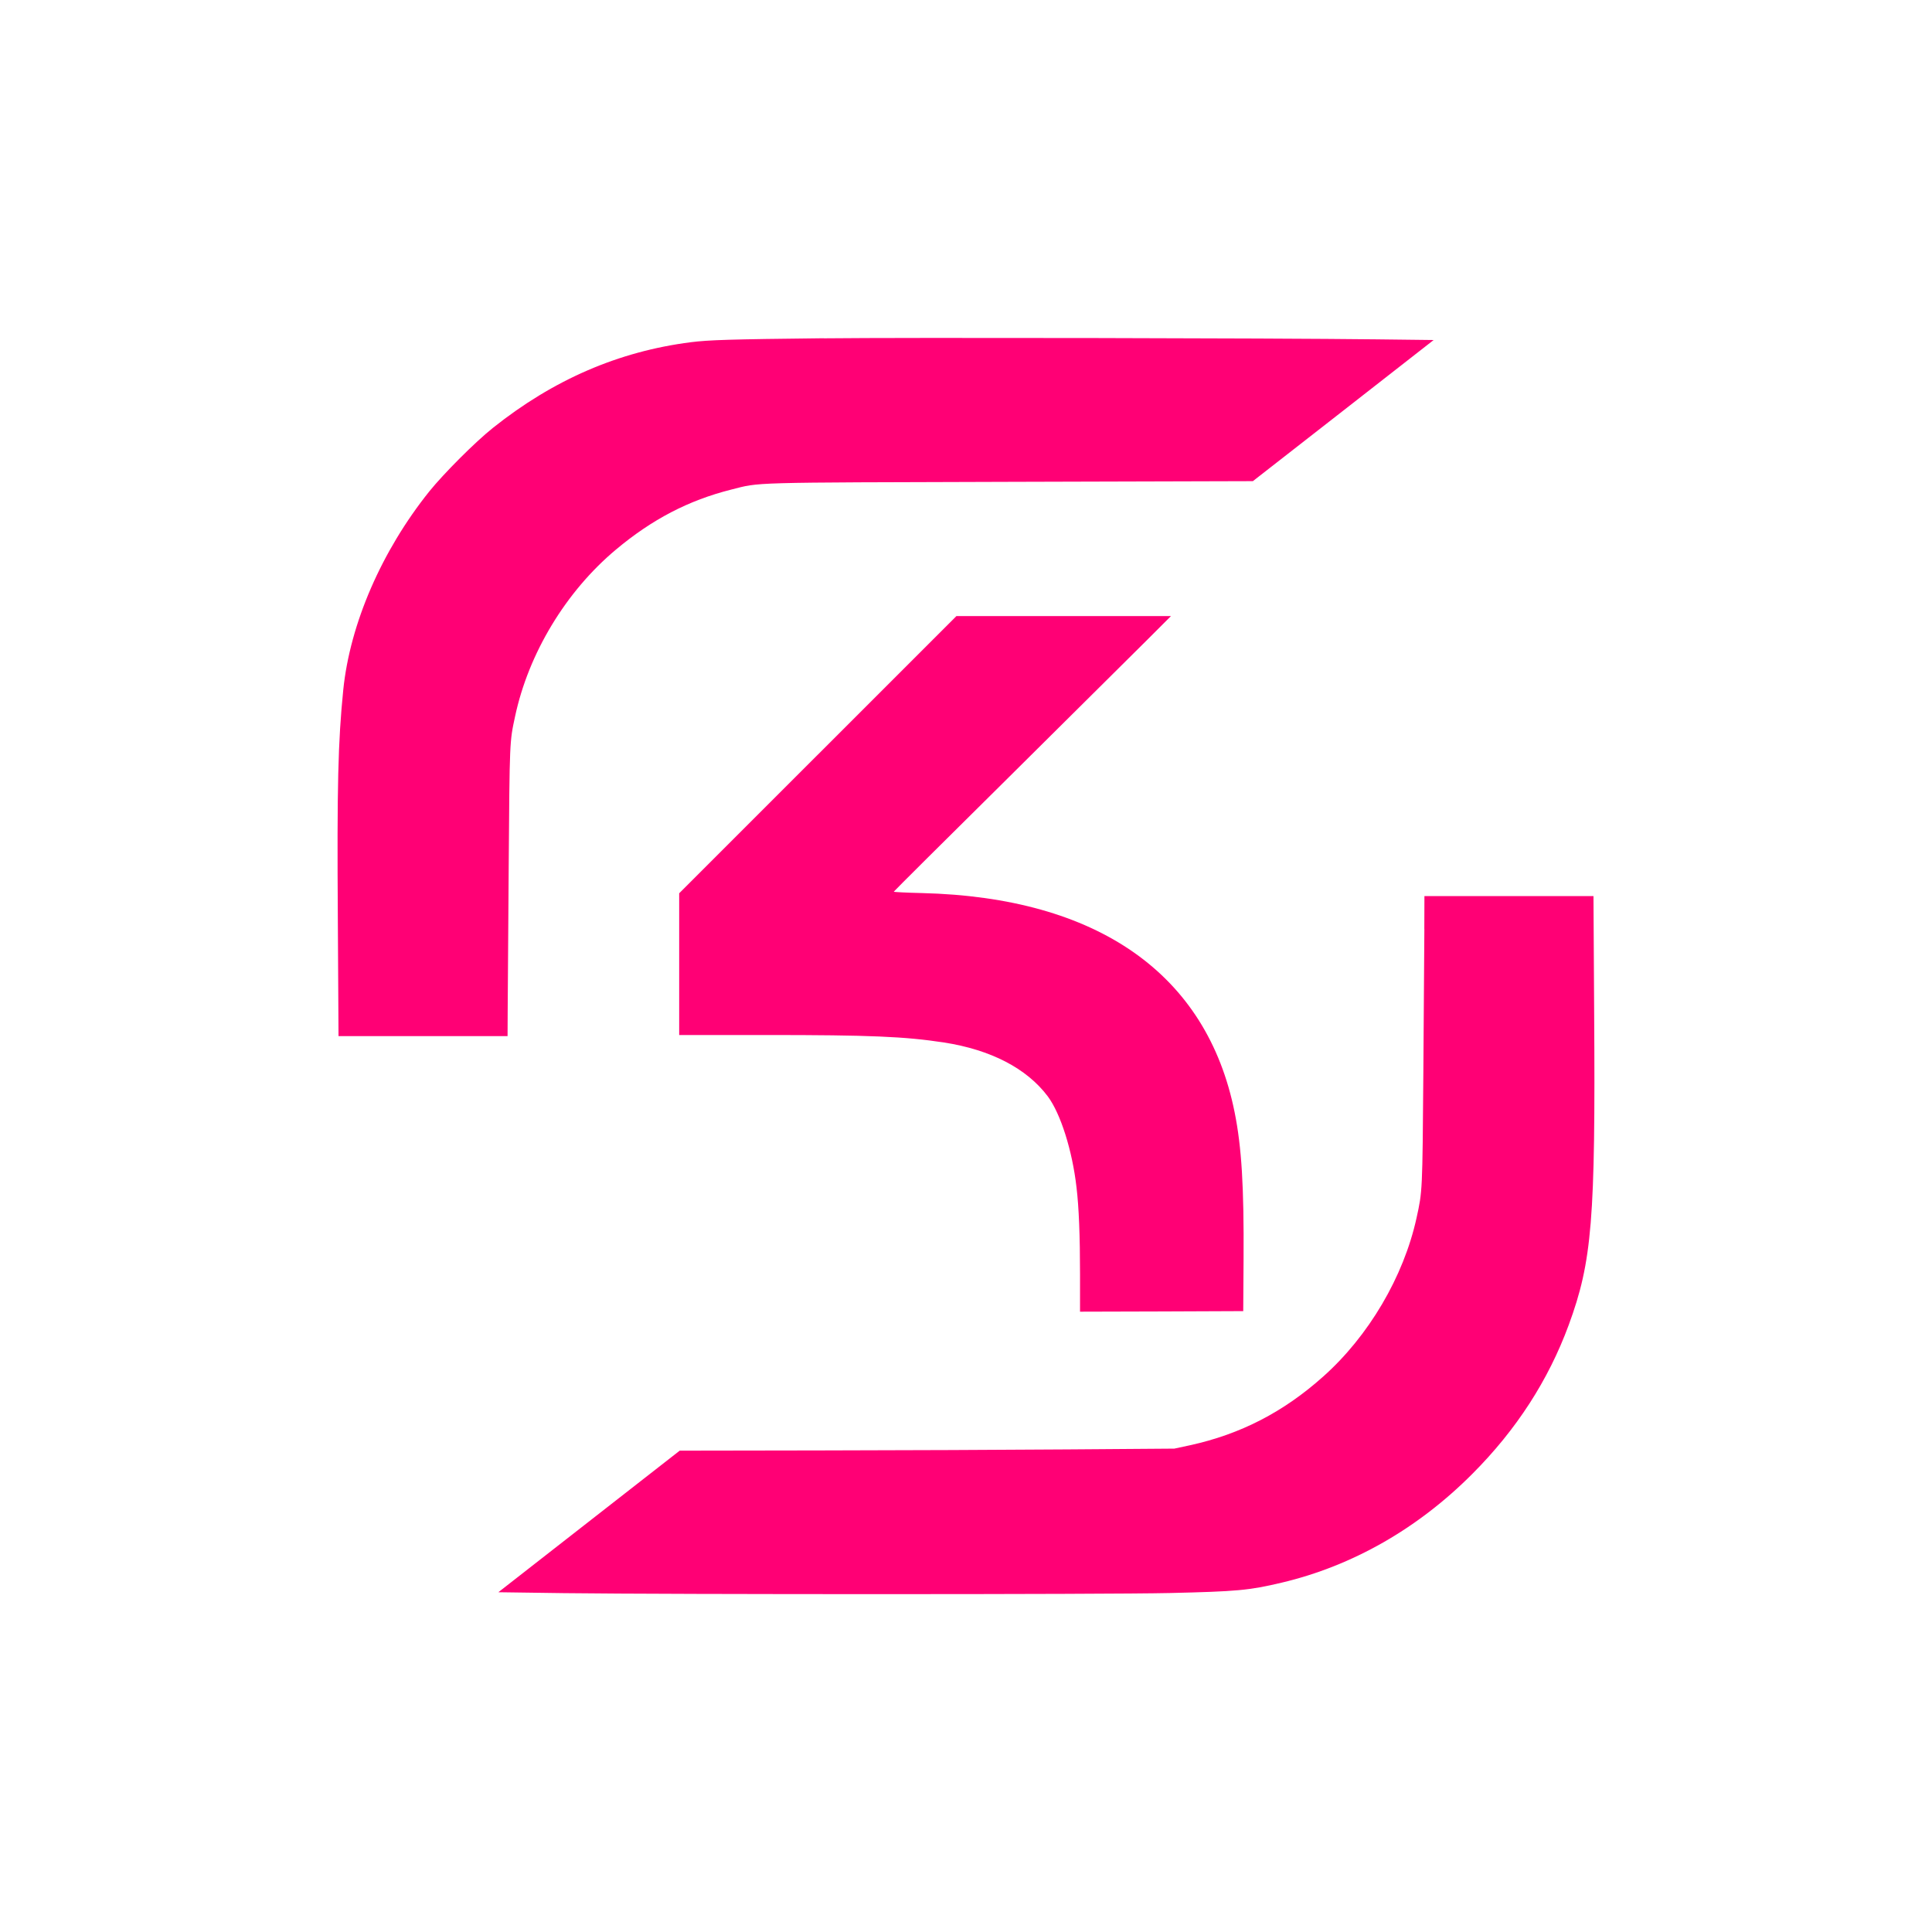
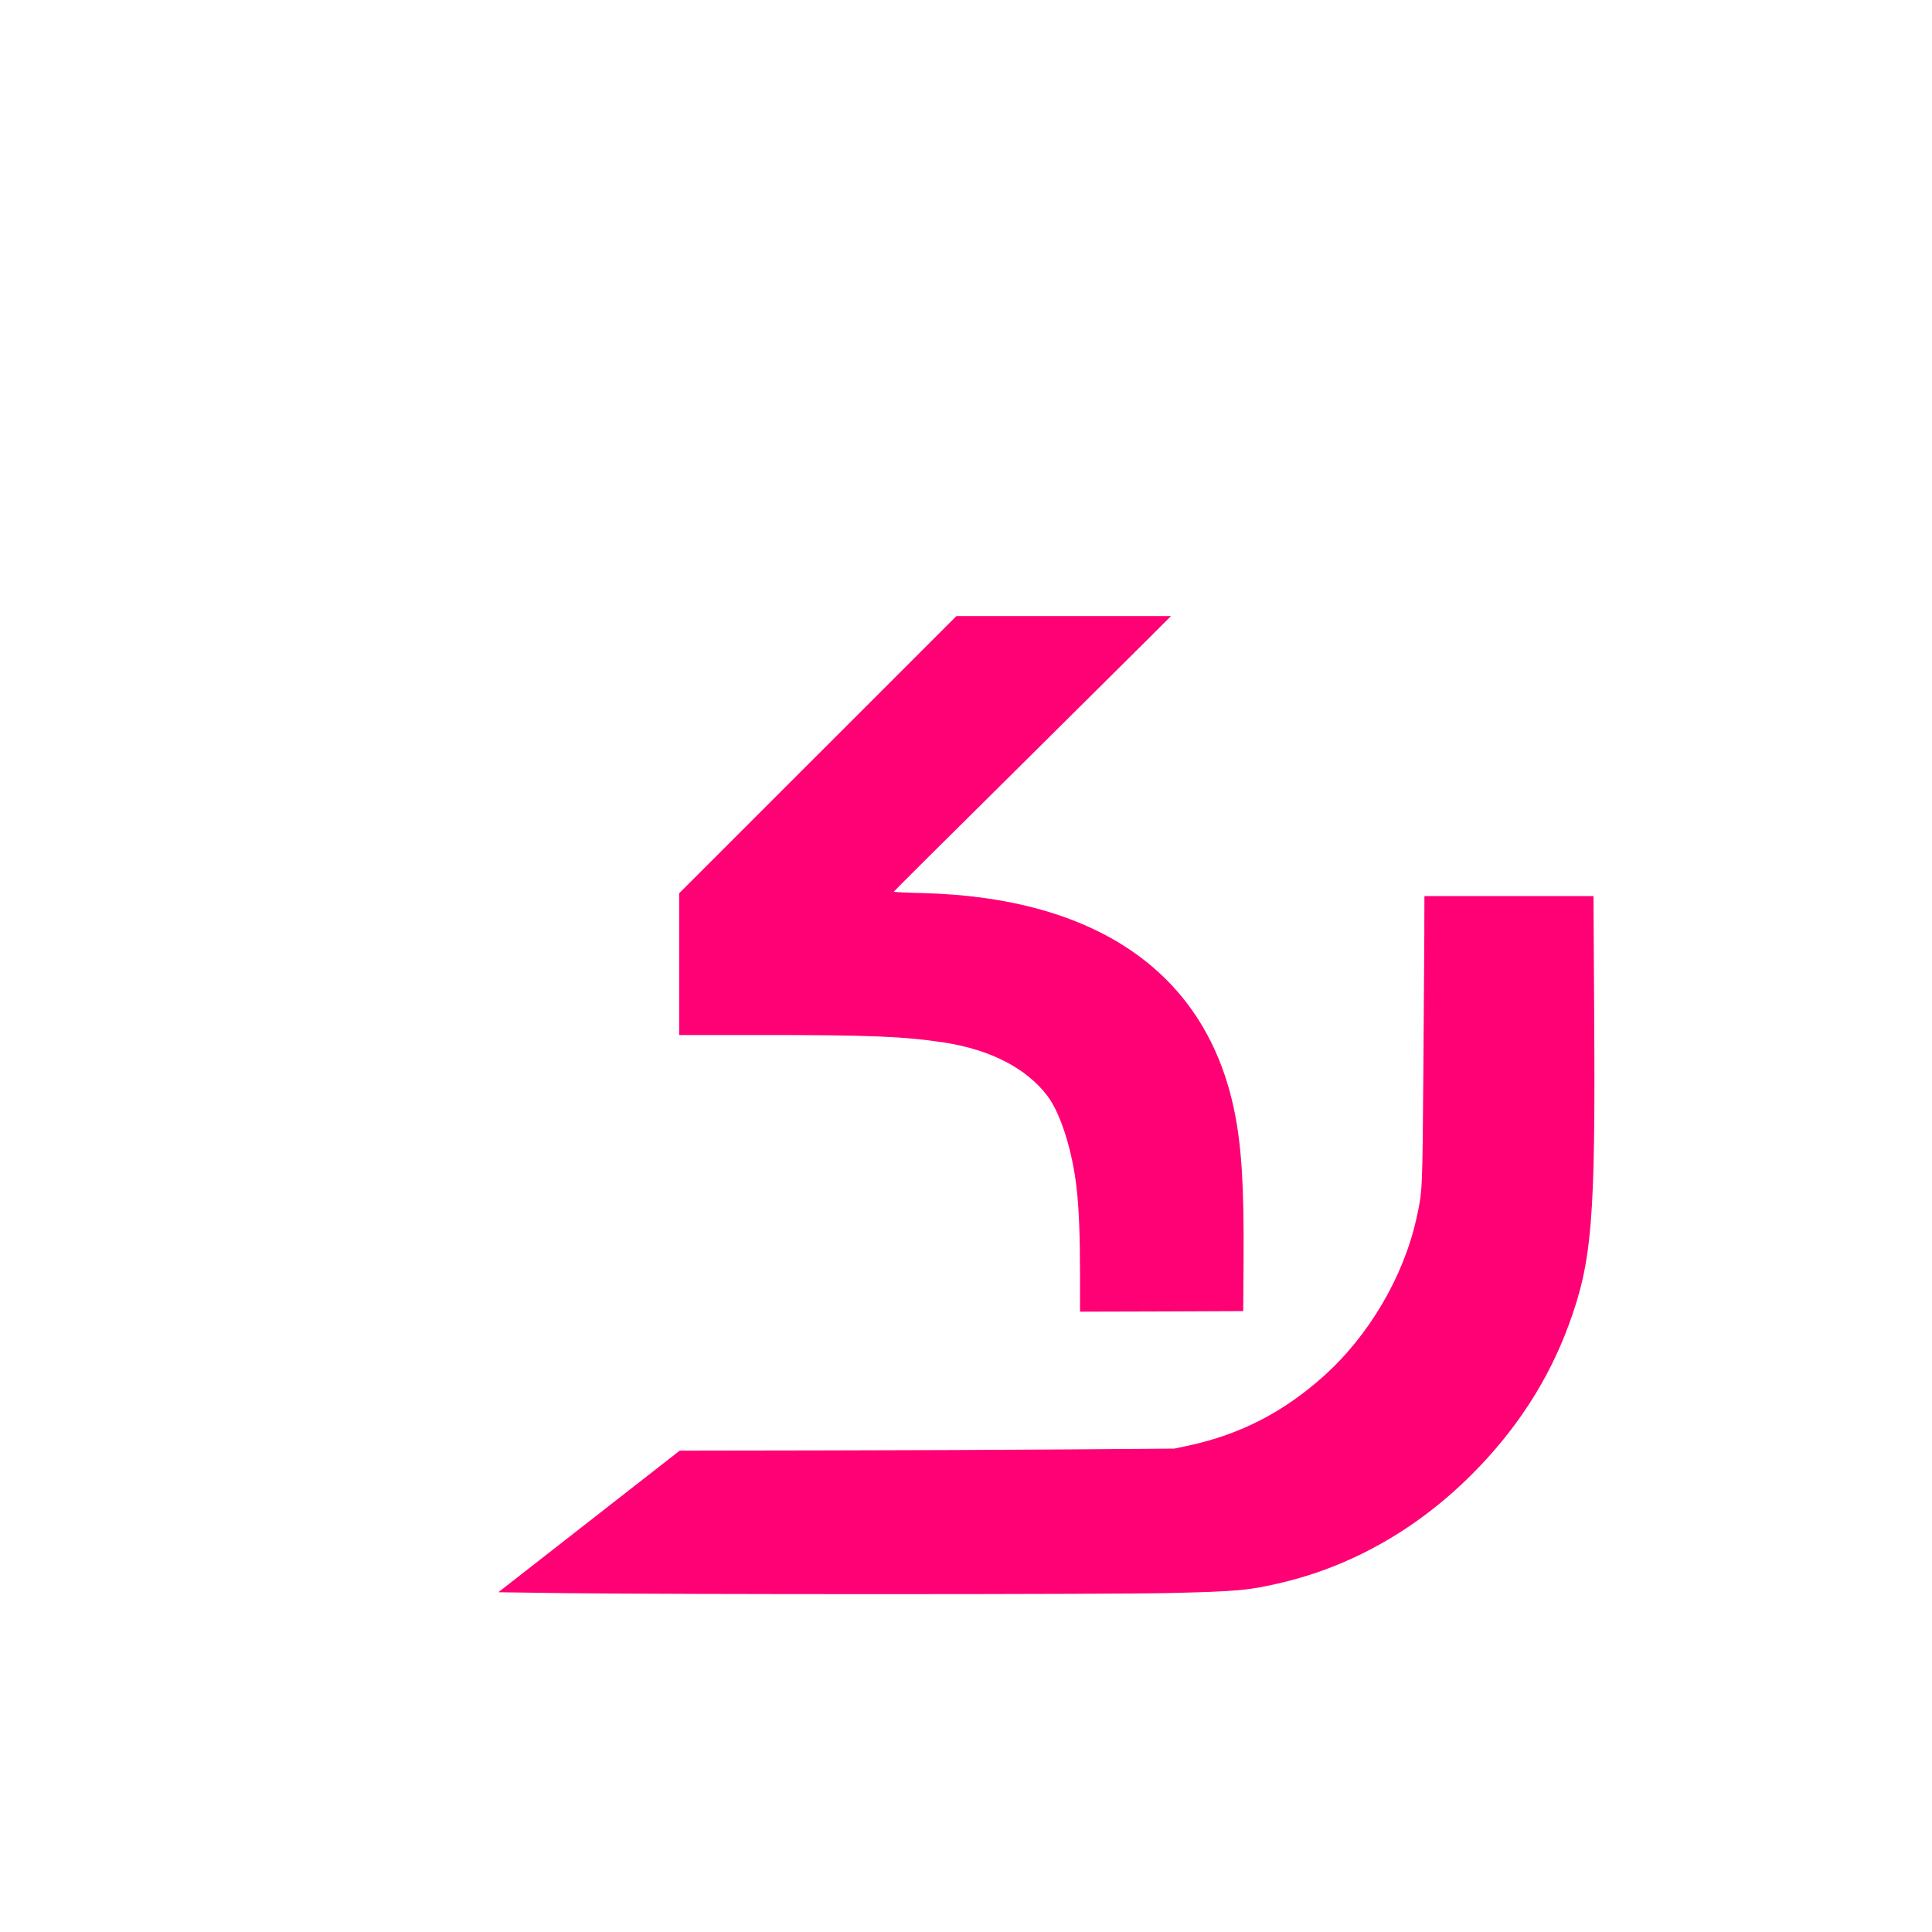
<svg xmlns="http://www.w3.org/2000/svg" id="ARTWORK" viewBox="0 0 512 512">
  <defs>
    <style>
      .cls-1 {
        fill: #ff0075;
      }
    </style>
  </defs>
-   <path class="cls-1" d="m218.3,89.64c-24.96.27-30.43.45-35.22,1.05-19.18,2.45-36.45,9.94-52.46,22.71-4.7,3.74-13.02,12.09-16.82,16.79-12.69,15.83-21.04,35.13-22.83,52.61-1.38,13.71-1.68,25.23-1.44,61.02l.18,30.76h44.8l.03-6.67c.03-3.65.15-20.92.27-38.36.24-33.4.24-32.95,1.68-39.65,3.56-16.73,13.47-33.16,26.75-44.26,9.58-8.02,19.24-13.05,30.52-15.89,7.87-1.98,3.5-1.86,74.16-2.06l64.1-.18,23.97-18.7,23.94-18.7-15.05-.18c-27.71-.33-124.94-.51-146.58-.27Z" />
  <path class="cls-1" d="m216.71,200.01l-36.72,36.72v37.56h23.28c27.2,0,36.48.39,46.89,1.98,12.39,1.92,21.94,6.85,27.53,14.3,3.38,4.55,6.49,14.33,7.6,24.12.63,5.24.93,12.93.93,22.98v9.94l21.64-.06,21.61-.09.09-13.77c.12-19.24-.51-29.66-2.36-38.87-7.33-36.72-36.3-57.01-82.92-58.15-4.1-.09-7.42-.27-7.42-.36s13.71-13.74,30.46-30.31c16.73-16.58,33.25-32.98,36.72-36.45l6.28-6.28h-56.86l-36.75,36.75Z" />
  <path class="cls-1" d="m377.47,246.21c-.03,4.82-.15,22.03-.27,38.25-.24,31.36-.24,31.21-1.8,38.3-3.41,15.56-12.69,31.33-24.78,42.08-10.53,9.4-21.88,15.23-35.22,18.16l-4.19.9-28.28.21c-15.56.12-45.04.24-65.54.27l-37.26.06-24.03,18.76-24.03,18.76,17.45.24c29.3.36,143.52.36,160.49-.03,17.81-.42,20.95-.69,29.66-2.75,18.73-4.43,36.09-14.33,50.54-28.85,11.67-11.7,20.11-24.78,25.5-39.38,6.22-16.91,7.12-27.92,6.76-82.83l-.18-30.88h-44.8l-.03,8.74Z" />
</svg>